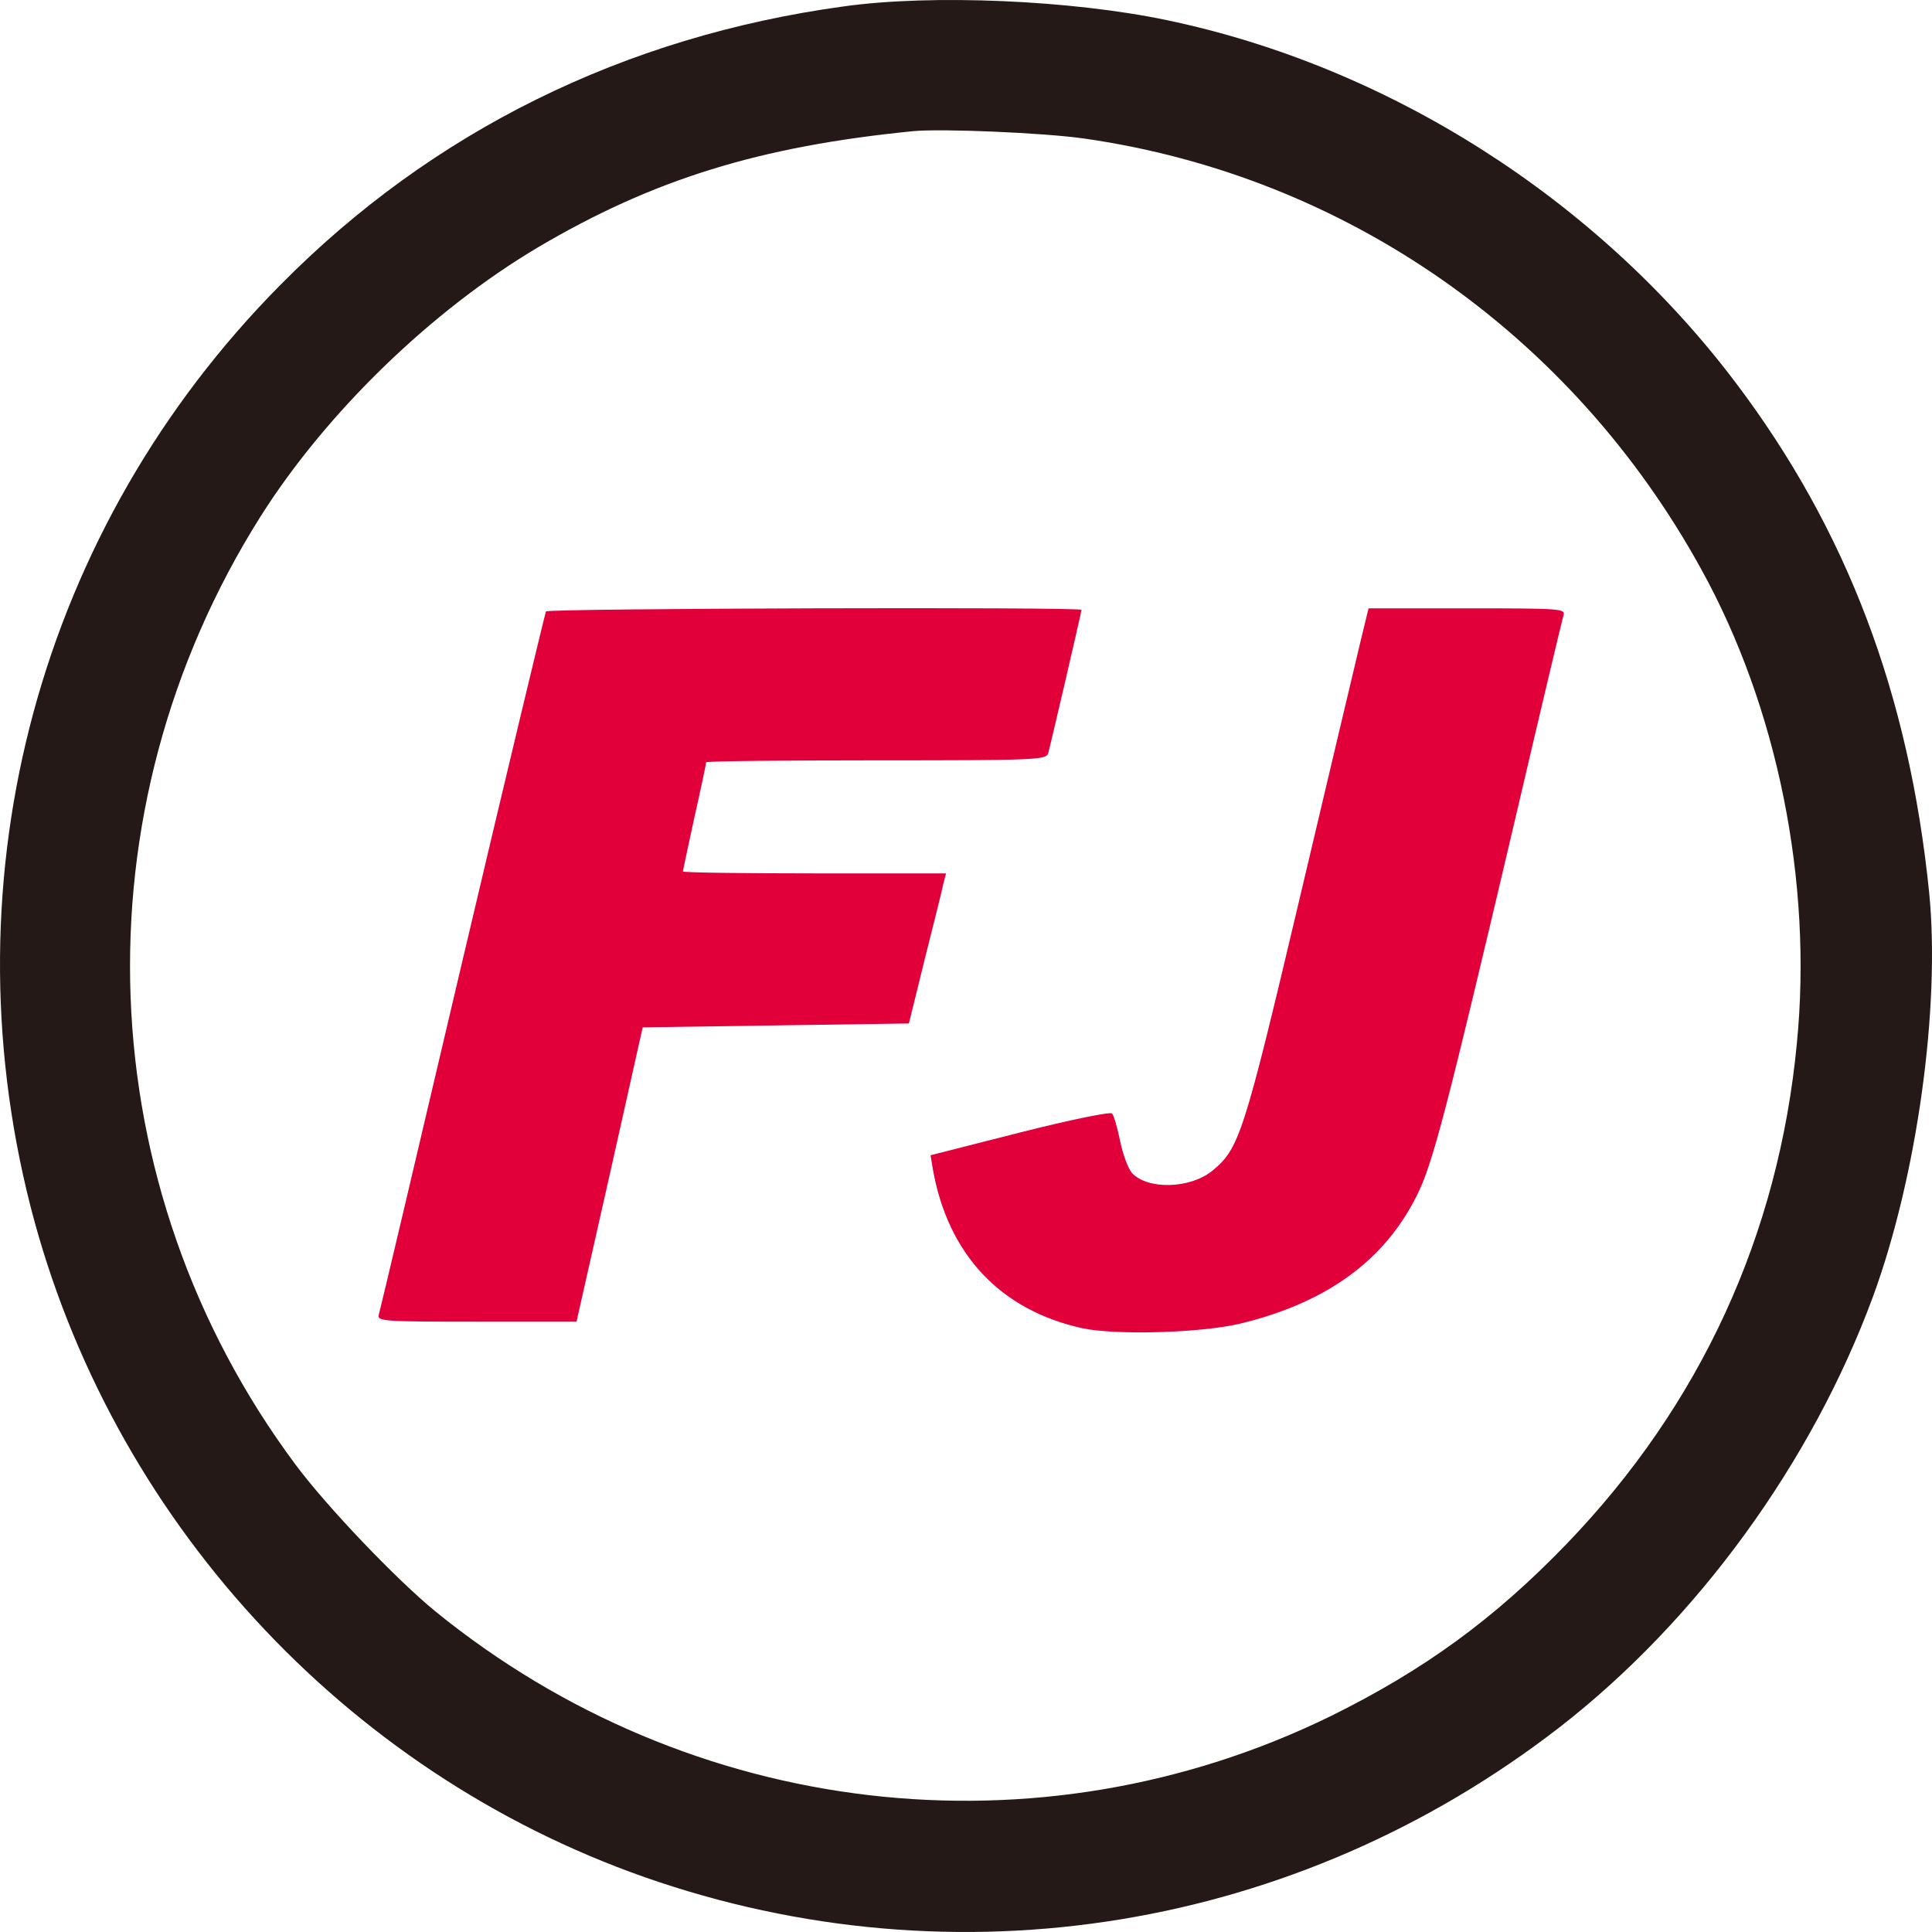
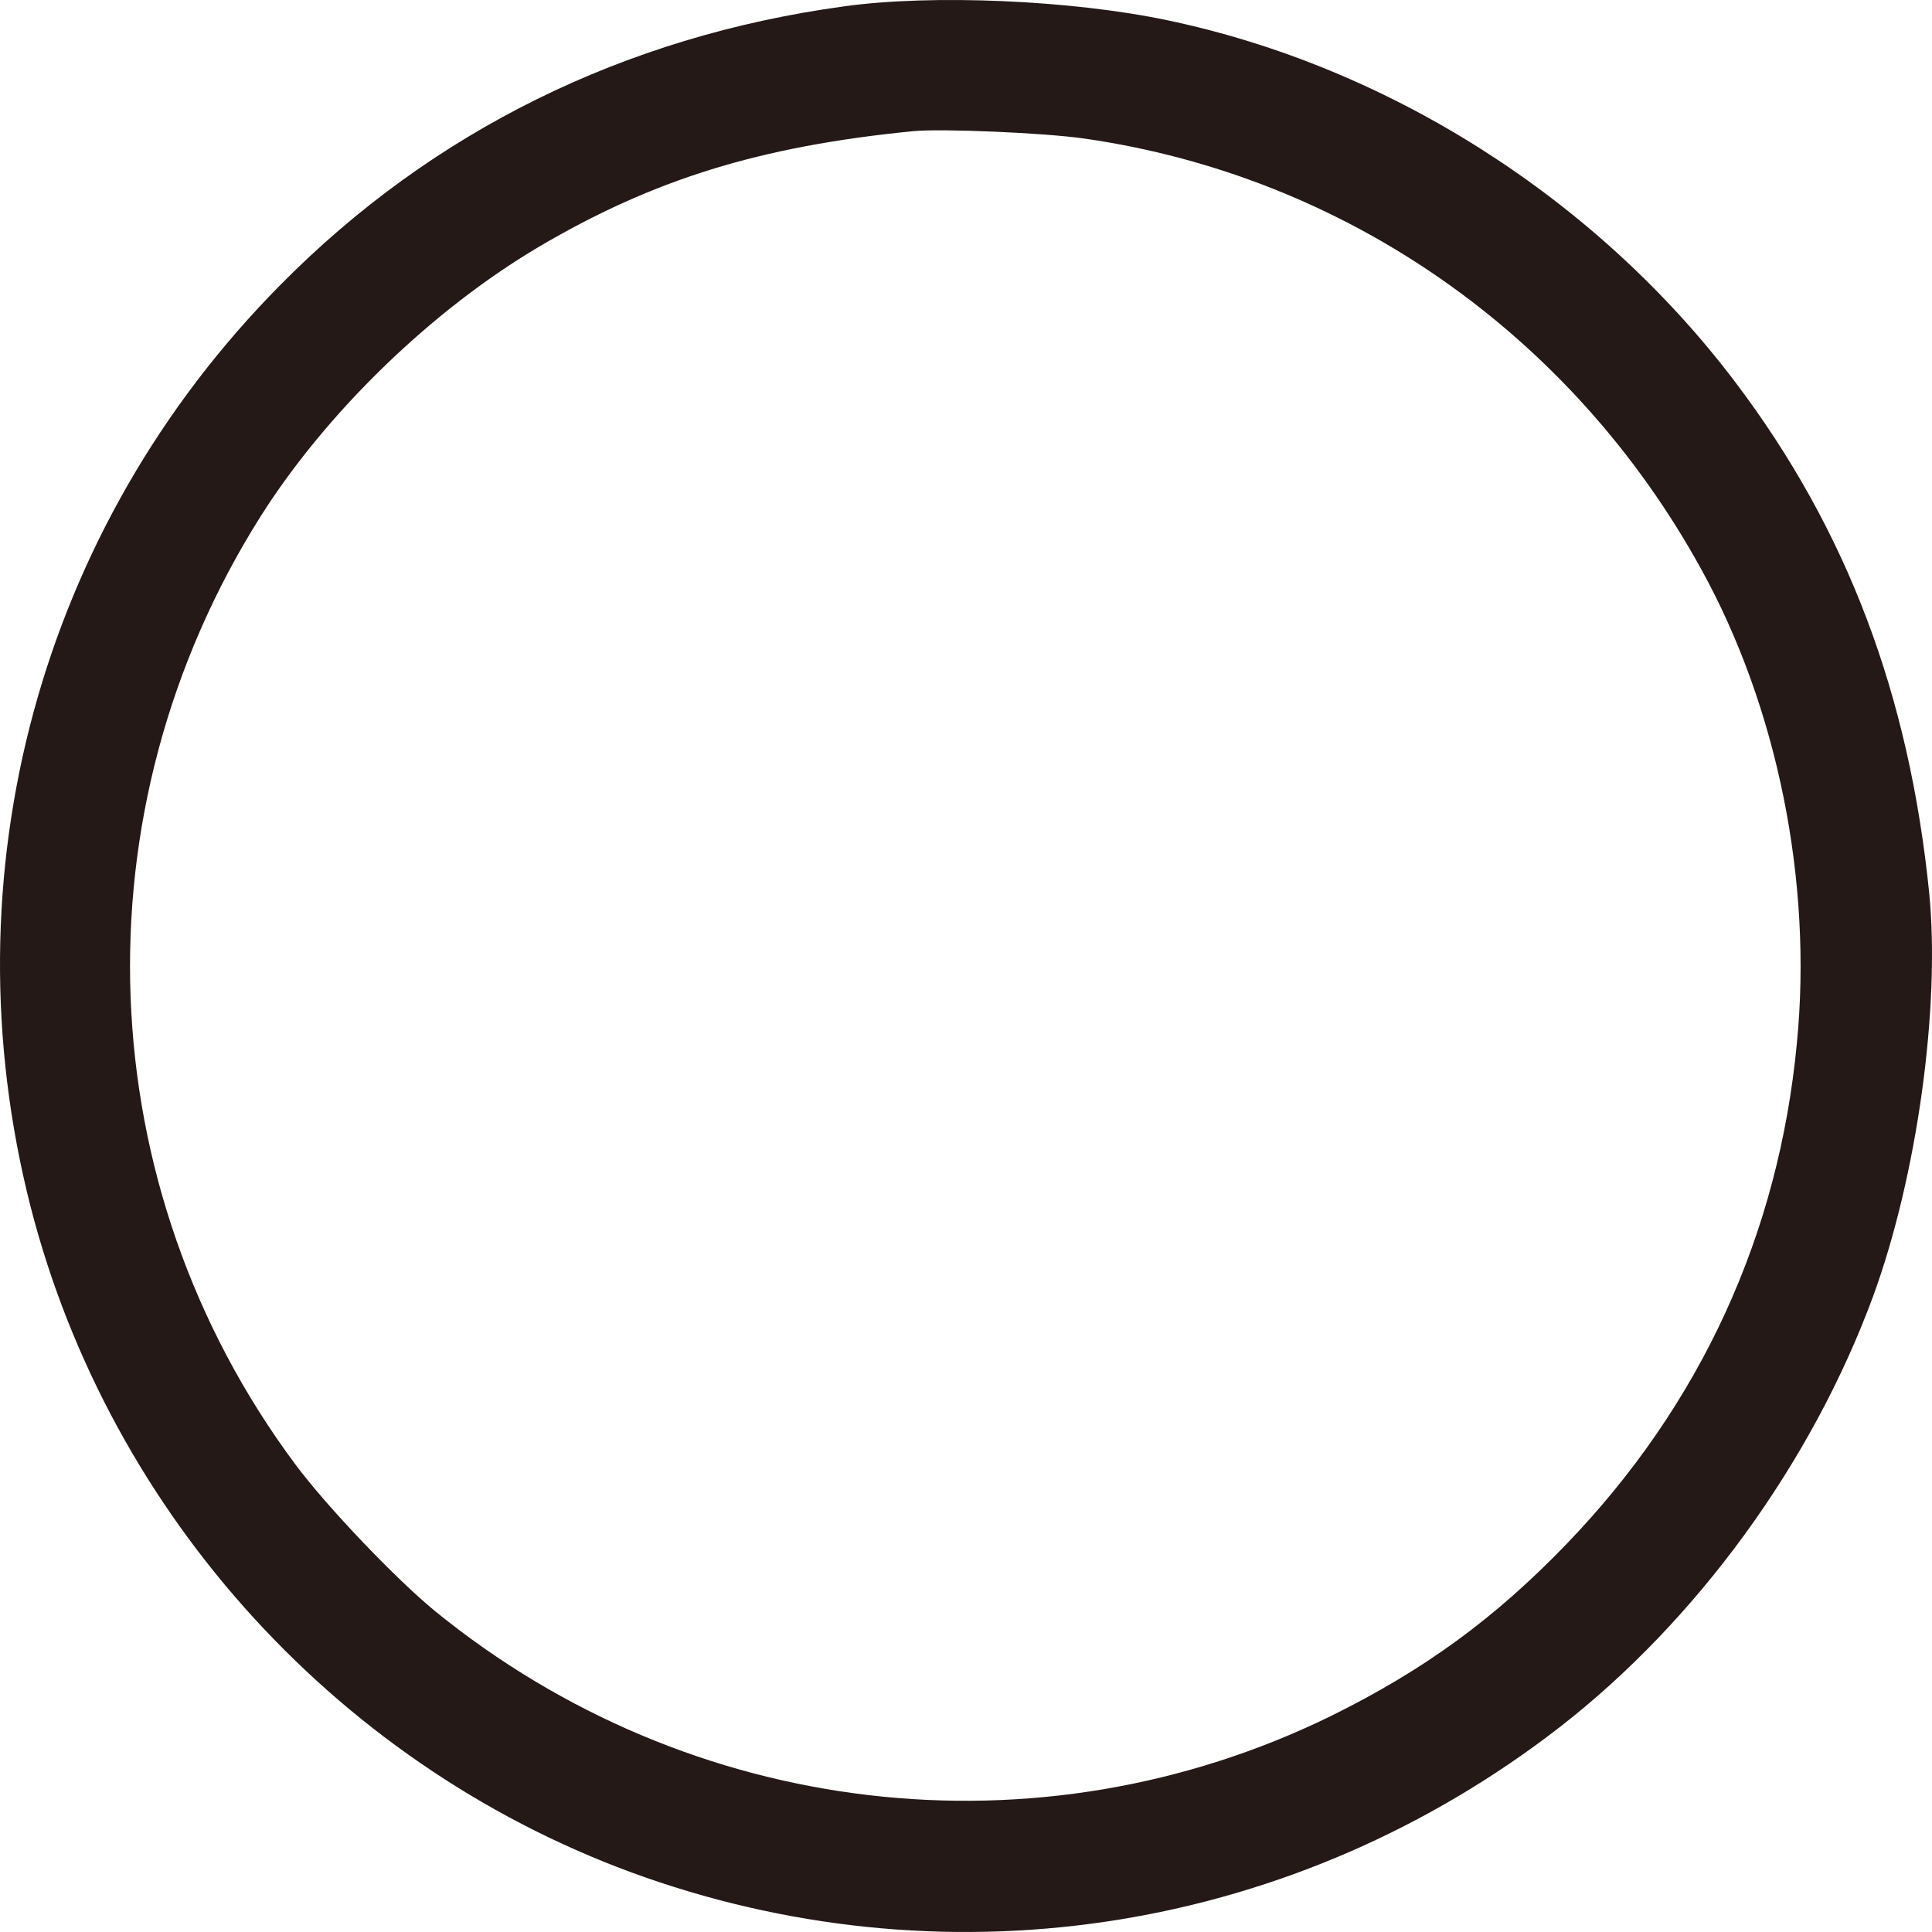
<svg xmlns="http://www.w3.org/2000/svg" width="75" height="75" viewBox="0 0 75 75" fill="none">
  <path d="M32.744 0.25C24.243 1.415 16.778 5.092 10.89 11.055C1.547 20.482 -2.103 33.95 1.187 46.843C4.281 58.889 13.308 68.755 25.024 72.871C37.115 77.108 50.348 74.944 60.532 67.06C65.879 62.914 70.34 56.77 72.713 50.324C74.425 45.648 75.327 39.095 74.891 34.661C74.11 26.944 71.692 20.558 67.366 14.838C61.989 7.725 53.908 2.58 45.286 0.78C41.606 0.008 36.184 -0.234 32.744 0.25ZM42.102 5.38C52.225 6.833 61.027 12.976 66.044 22.101C69.003 27.458 70.37 34.238 69.754 40.503C69.048 47.933 66.014 54.53 60.832 59.918C58.023 62.838 55.275 64.836 51.655 66.621C40.299 72.175 26.796 70.601 16.898 62.551C15.381 61.31 12.692 58.495 11.476 56.861C3.425 46.056 2.899 31.499 10.109 20.058C12.662 16.018 16.748 12.053 20.908 9.587C25.354 6.969 29.47 5.683 35.448 5.092C36.544 4.986 40.525 5.153 42.102 5.38Z" fill="#241917" />
-   <path d="M21.194 23.736C21.164 23.796 19.692 29.91 17.949 37.31C16.207 44.725 14.75 50.899 14.705 51.035C14.63 51.292 14.885 51.307 18.505 51.307H22.38L23.672 45.587L24.949 39.882L30.116 39.806L35.283 39.731L35.898 37.234C36.244 35.857 36.574 34.556 36.619 34.313L36.725 33.905H31.618C28.809 33.905 26.511 33.874 26.511 33.829C26.511 33.784 26.721 32.83 26.961 31.711C27.217 30.591 27.412 29.637 27.412 29.592C27.412 29.547 30.386 29.516 34.006 29.516C40.164 29.516 40.615 29.501 40.69 29.244C40.78 28.926 41.982 23.766 41.982 23.675C41.982 23.554 21.269 23.615 21.194 23.736Z" fill="#E2003B" />
-   <path d="M52.826 24.855C52.661 25.552 51.595 30.031 50.468 34.813C48.275 44.089 48.11 44.588 47.059 45.451C46.202 46.147 44.565 46.192 43.949 45.542C43.799 45.375 43.589 44.815 43.484 44.301C43.379 43.786 43.243 43.302 43.168 43.226C43.108 43.151 41.546 43.468 39.578 43.968L36.124 44.846L36.214 45.39C36.8 48.704 38.843 50.868 42.027 51.564C43.334 51.837 46.623 51.746 48.14 51.383C51.474 50.581 53.743 48.947 55.004 46.404C55.62 45.178 56.146 43.151 58.804 31.862C59.796 27.61 60.652 24.023 60.697 23.872C60.772 23.63 60.532 23.615 56.957 23.615H53.127L52.826 24.855Z" fill="#E2003B" />
</svg>